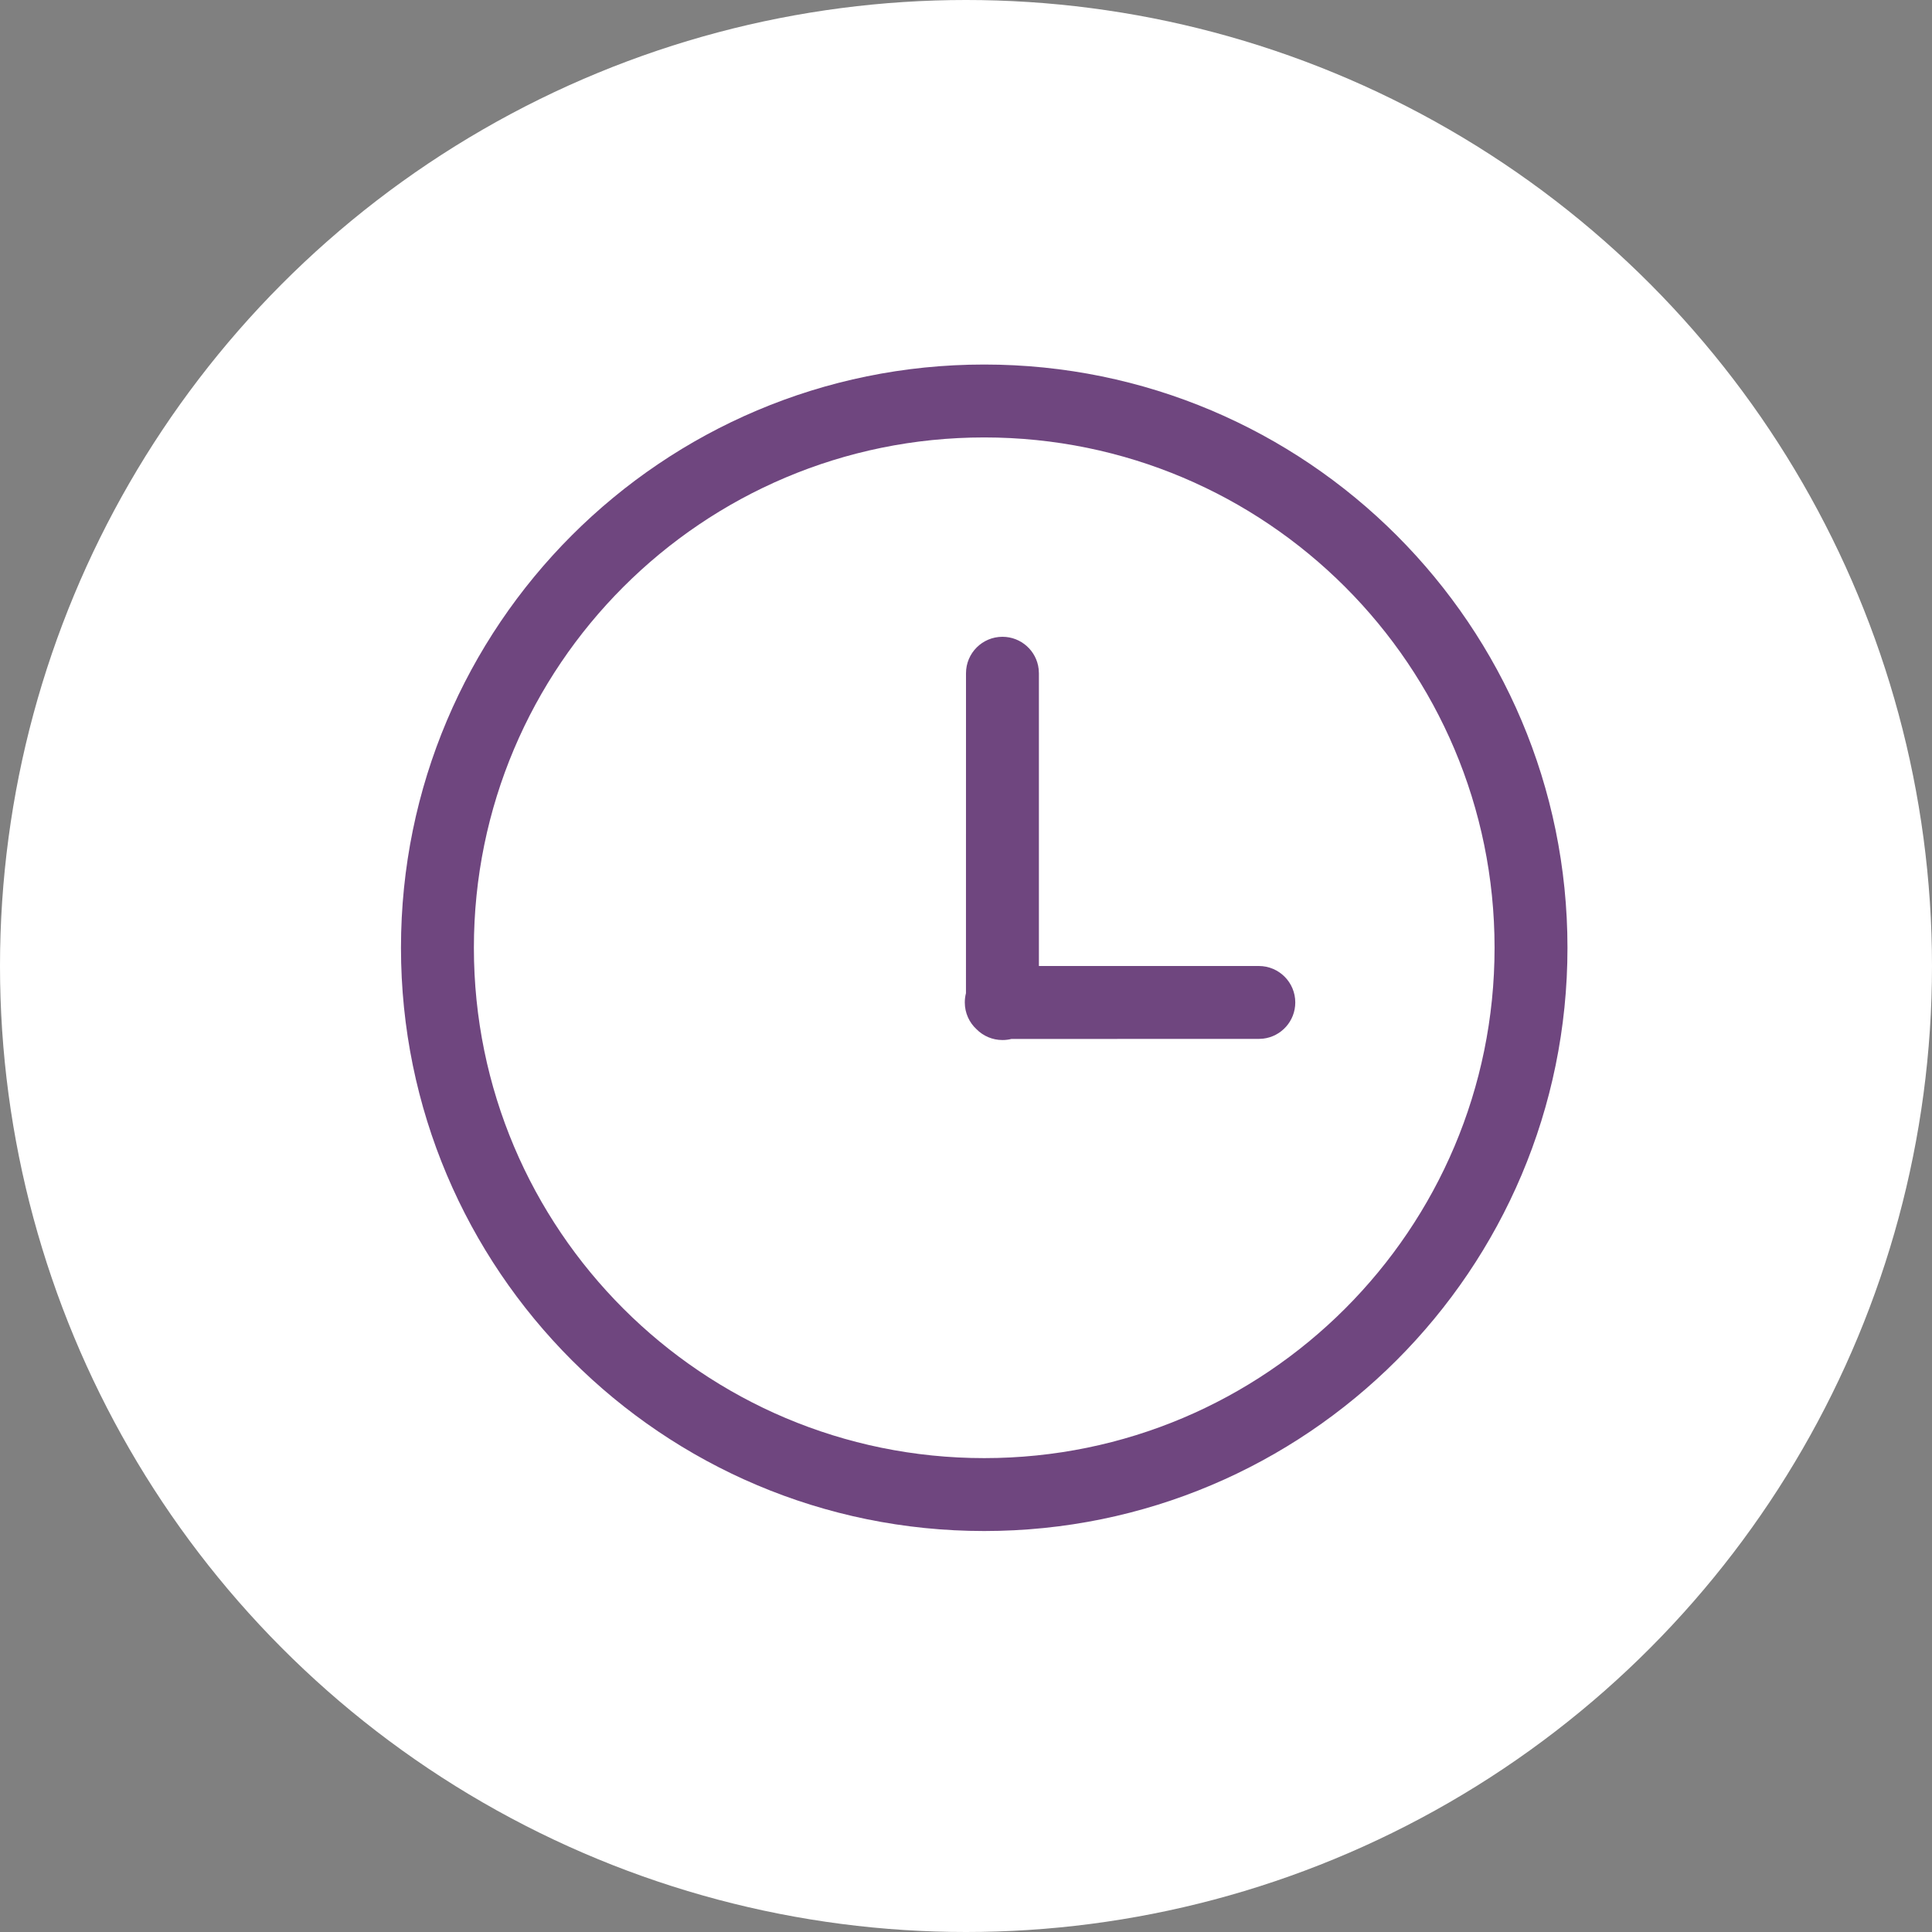
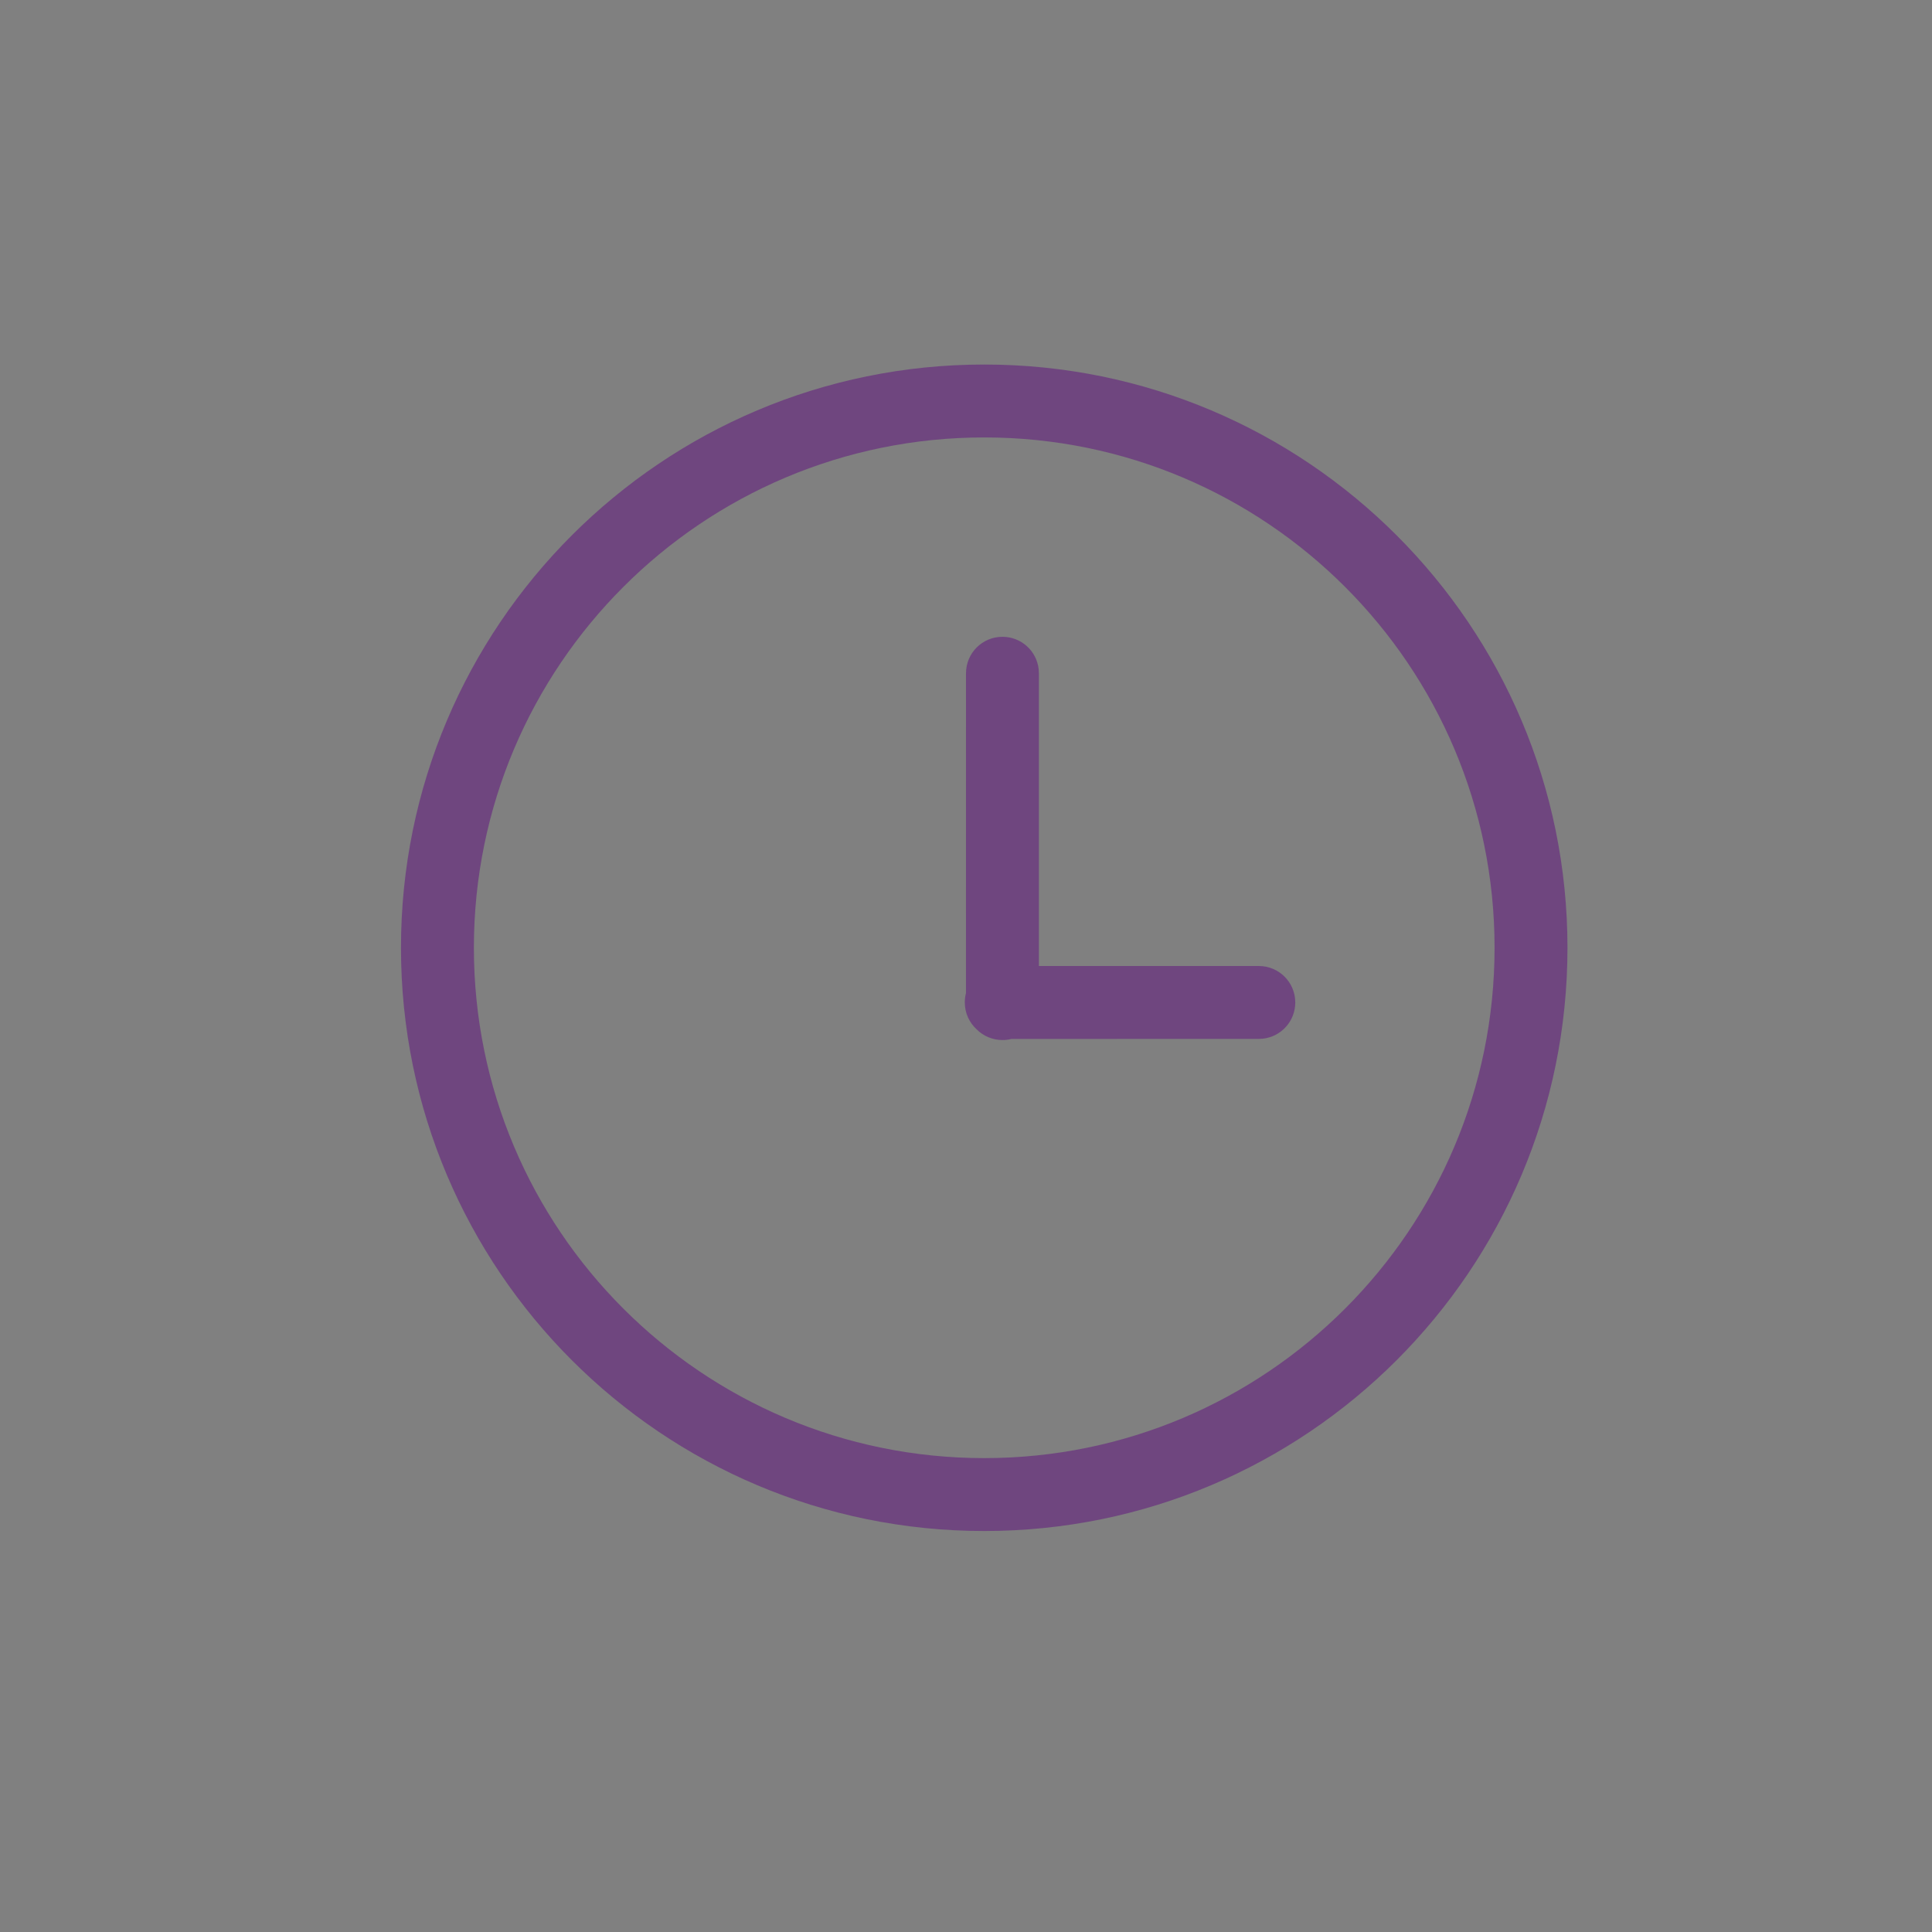
<svg xmlns="http://www.w3.org/2000/svg" width="53" height="53" viewBox="0 0 53 53" fill="none">
  <rect x="0" y="0" width="53" height="53" fill="#808080" stroke="none" />
  <g id="Icon-Time">
-     <circle id="Ellipse 5" cx="26.5" cy="26.5" r="26.5" fill="white" />
    <g id="Group-11">
      <path id="Oval" d="M27 10C35.837 10 43 17.163 43 26C43 34.837 35.837 42 27 42C18.163 42 11 34.837 11 26C11 17.163 18.163 10 27 10ZM27 12C19.268 12 13 18.268 13 26C13 33.732 19.268 40 27 40C34.732 40 41 33.732 41 26C41 18.268 34.732 12 27 12Z" fill="#6F467F" />
-       <path id="Combined-Shape" d="M27.5 17.469C28.013 17.469 28.436 17.855 28.493 18.352L28.5 18.469L28.5 26.5L34.533 26.5C35.086 26.5 35.533 26.948 35.533 27.5C35.533 28.013 35.147 28.436 34.65 28.493L34.533 28.5L27.747 28.501C27.668 28.521 27.585 28.531 27.5 28.531C27.222 28.531 26.97 28.418 26.789 28.235C26.591 28.053 26.467 27.791 26.467 27.5C26.467 27.412 26.478 27.327 26.499 27.246L26.5 18.469C26.5 17.916 26.948 17.469 27.5 17.469Z" fill="#6F467F" />
+       <path id="Combined-Shape" d="M27.5 17.469C28.013 17.469 28.436 17.855 28.493 18.352L28.5 18.469L28.5 26.5L34.533 26.5C35.086 26.5 35.533 26.948 35.533 27.5C35.533 28.013 35.147 28.436 34.65 28.493L34.533 28.5L27.747 28.501C27.668 28.521 27.585 28.531 27.5 28.531C27.222 28.531 26.97 28.418 26.789 28.235C26.591 28.053 26.467 27.791 26.467 27.5C26.467 27.412 26.478 27.327 26.499 27.246L26.5 18.469C26.5 17.916 26.948 17.469 27.5 17.469" fill="#6F467F" />
    </g>
  </g>
</svg>